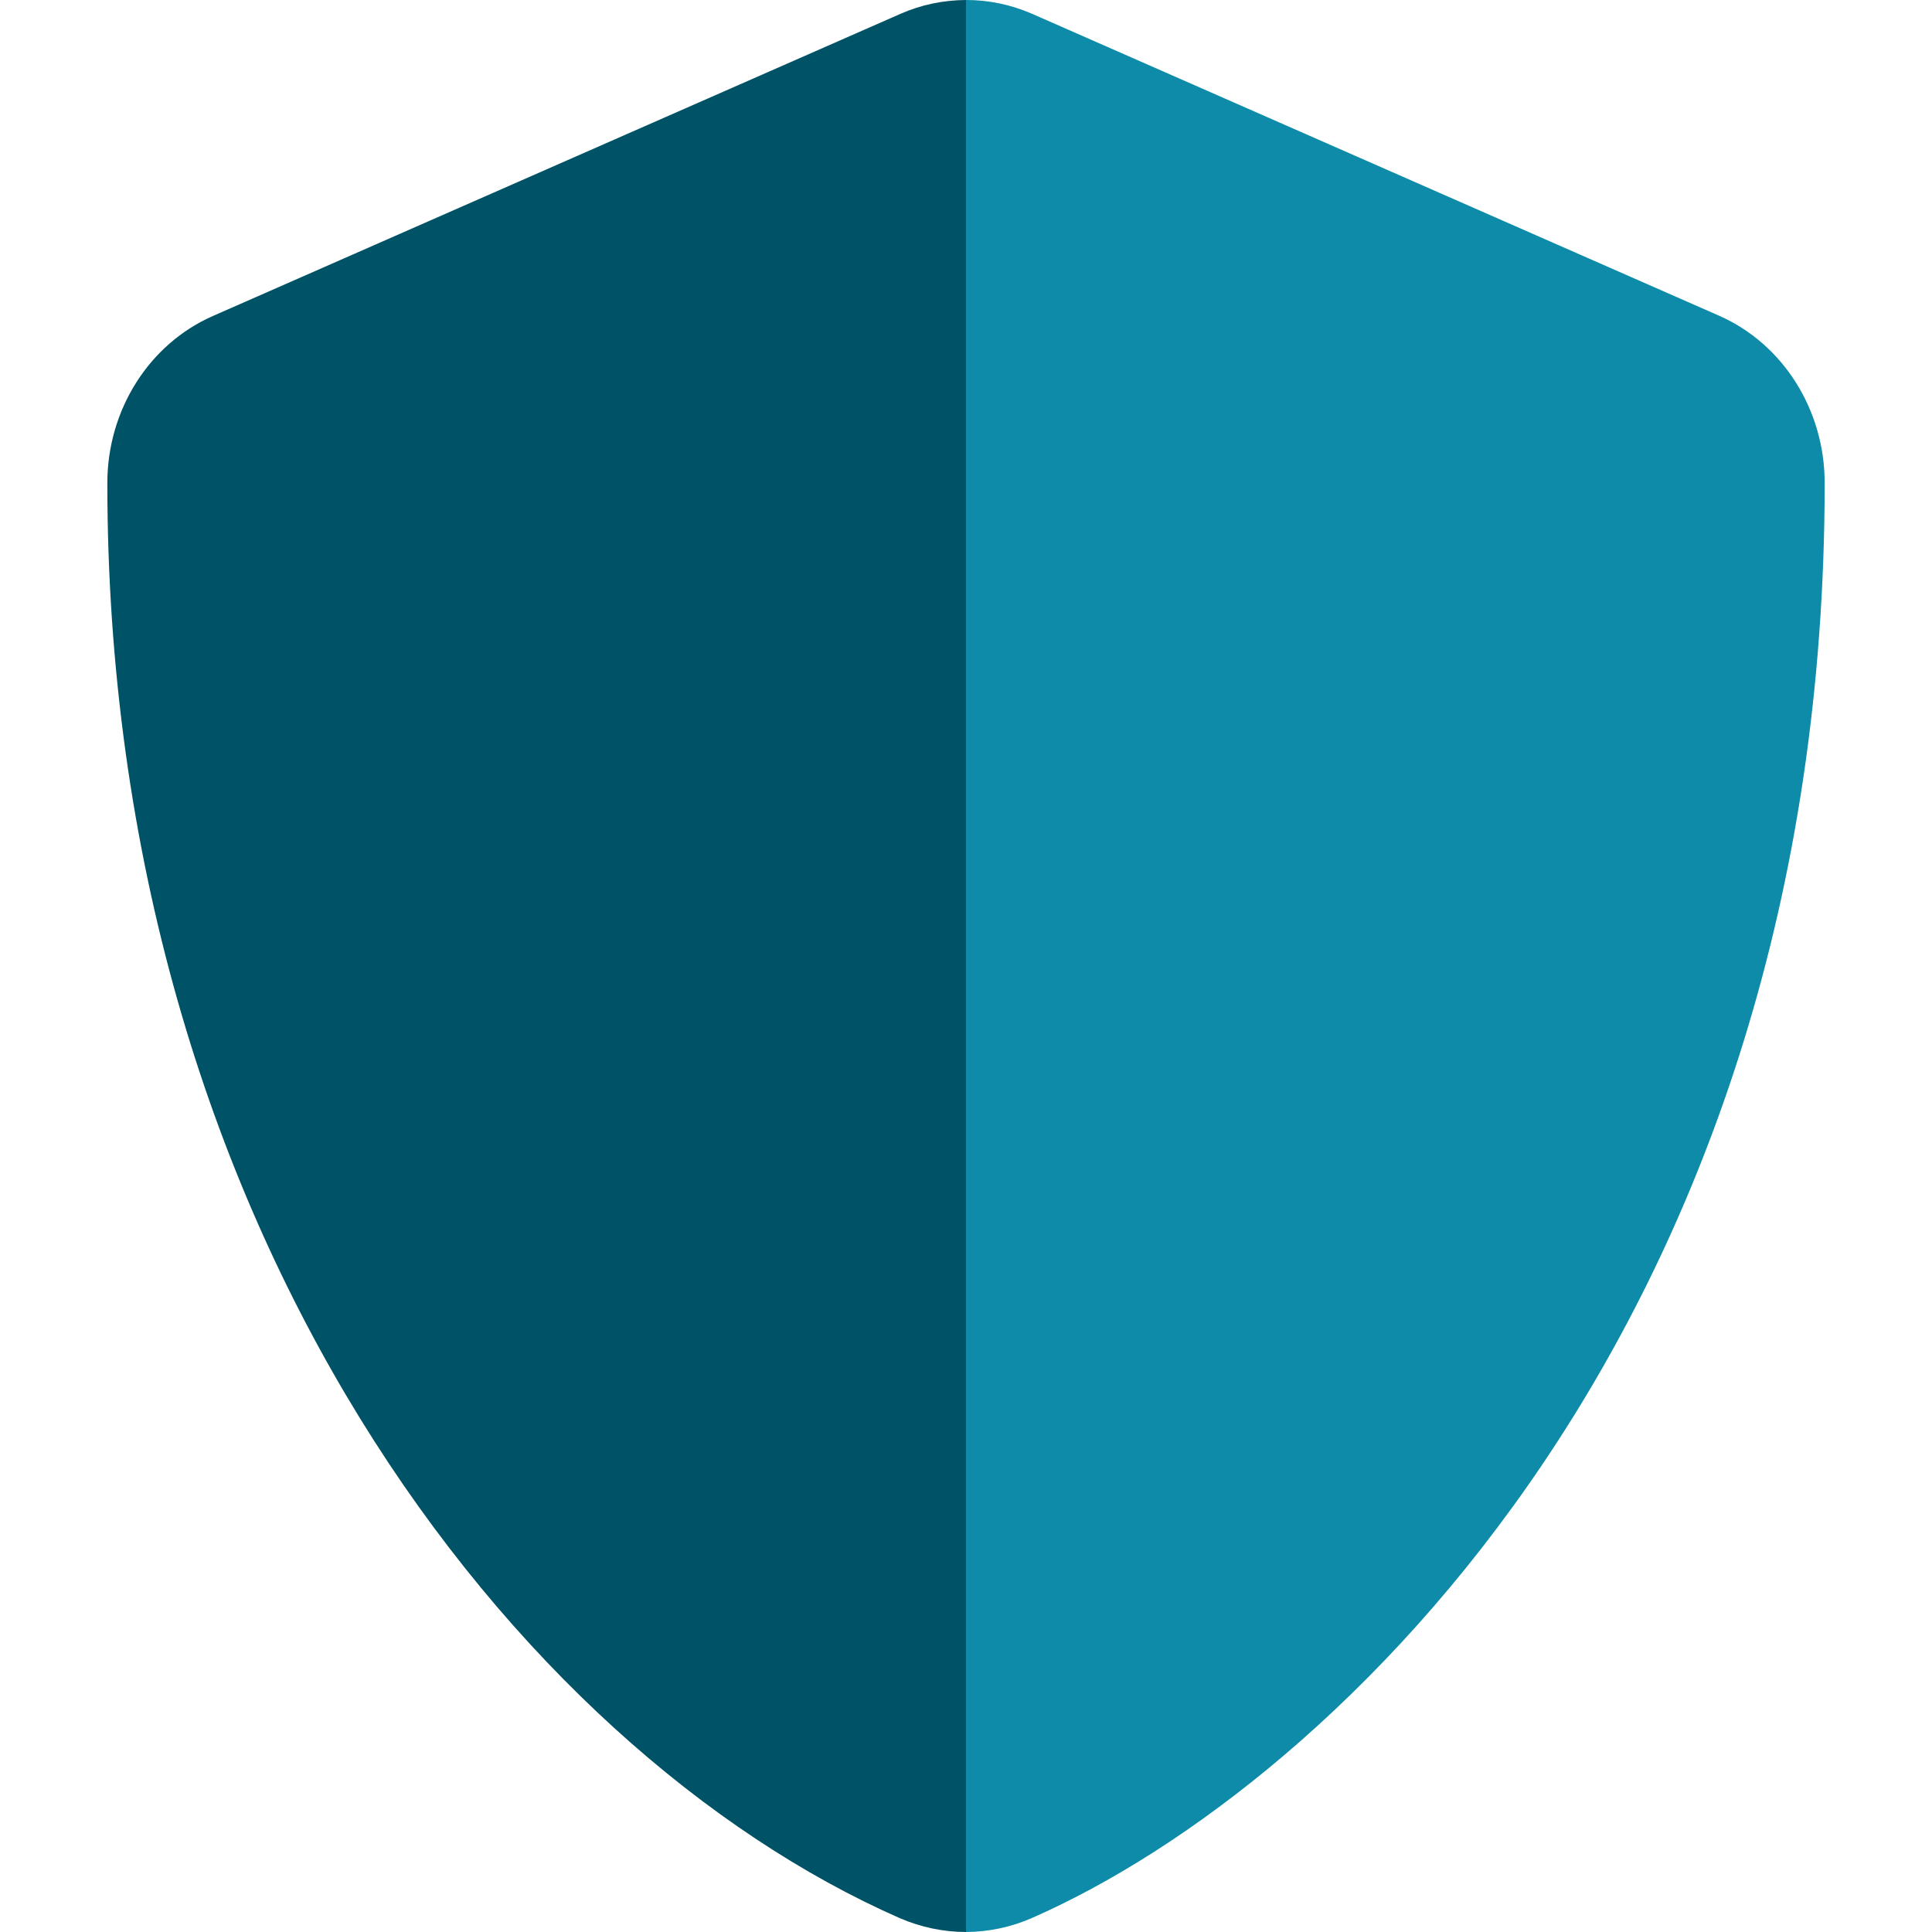
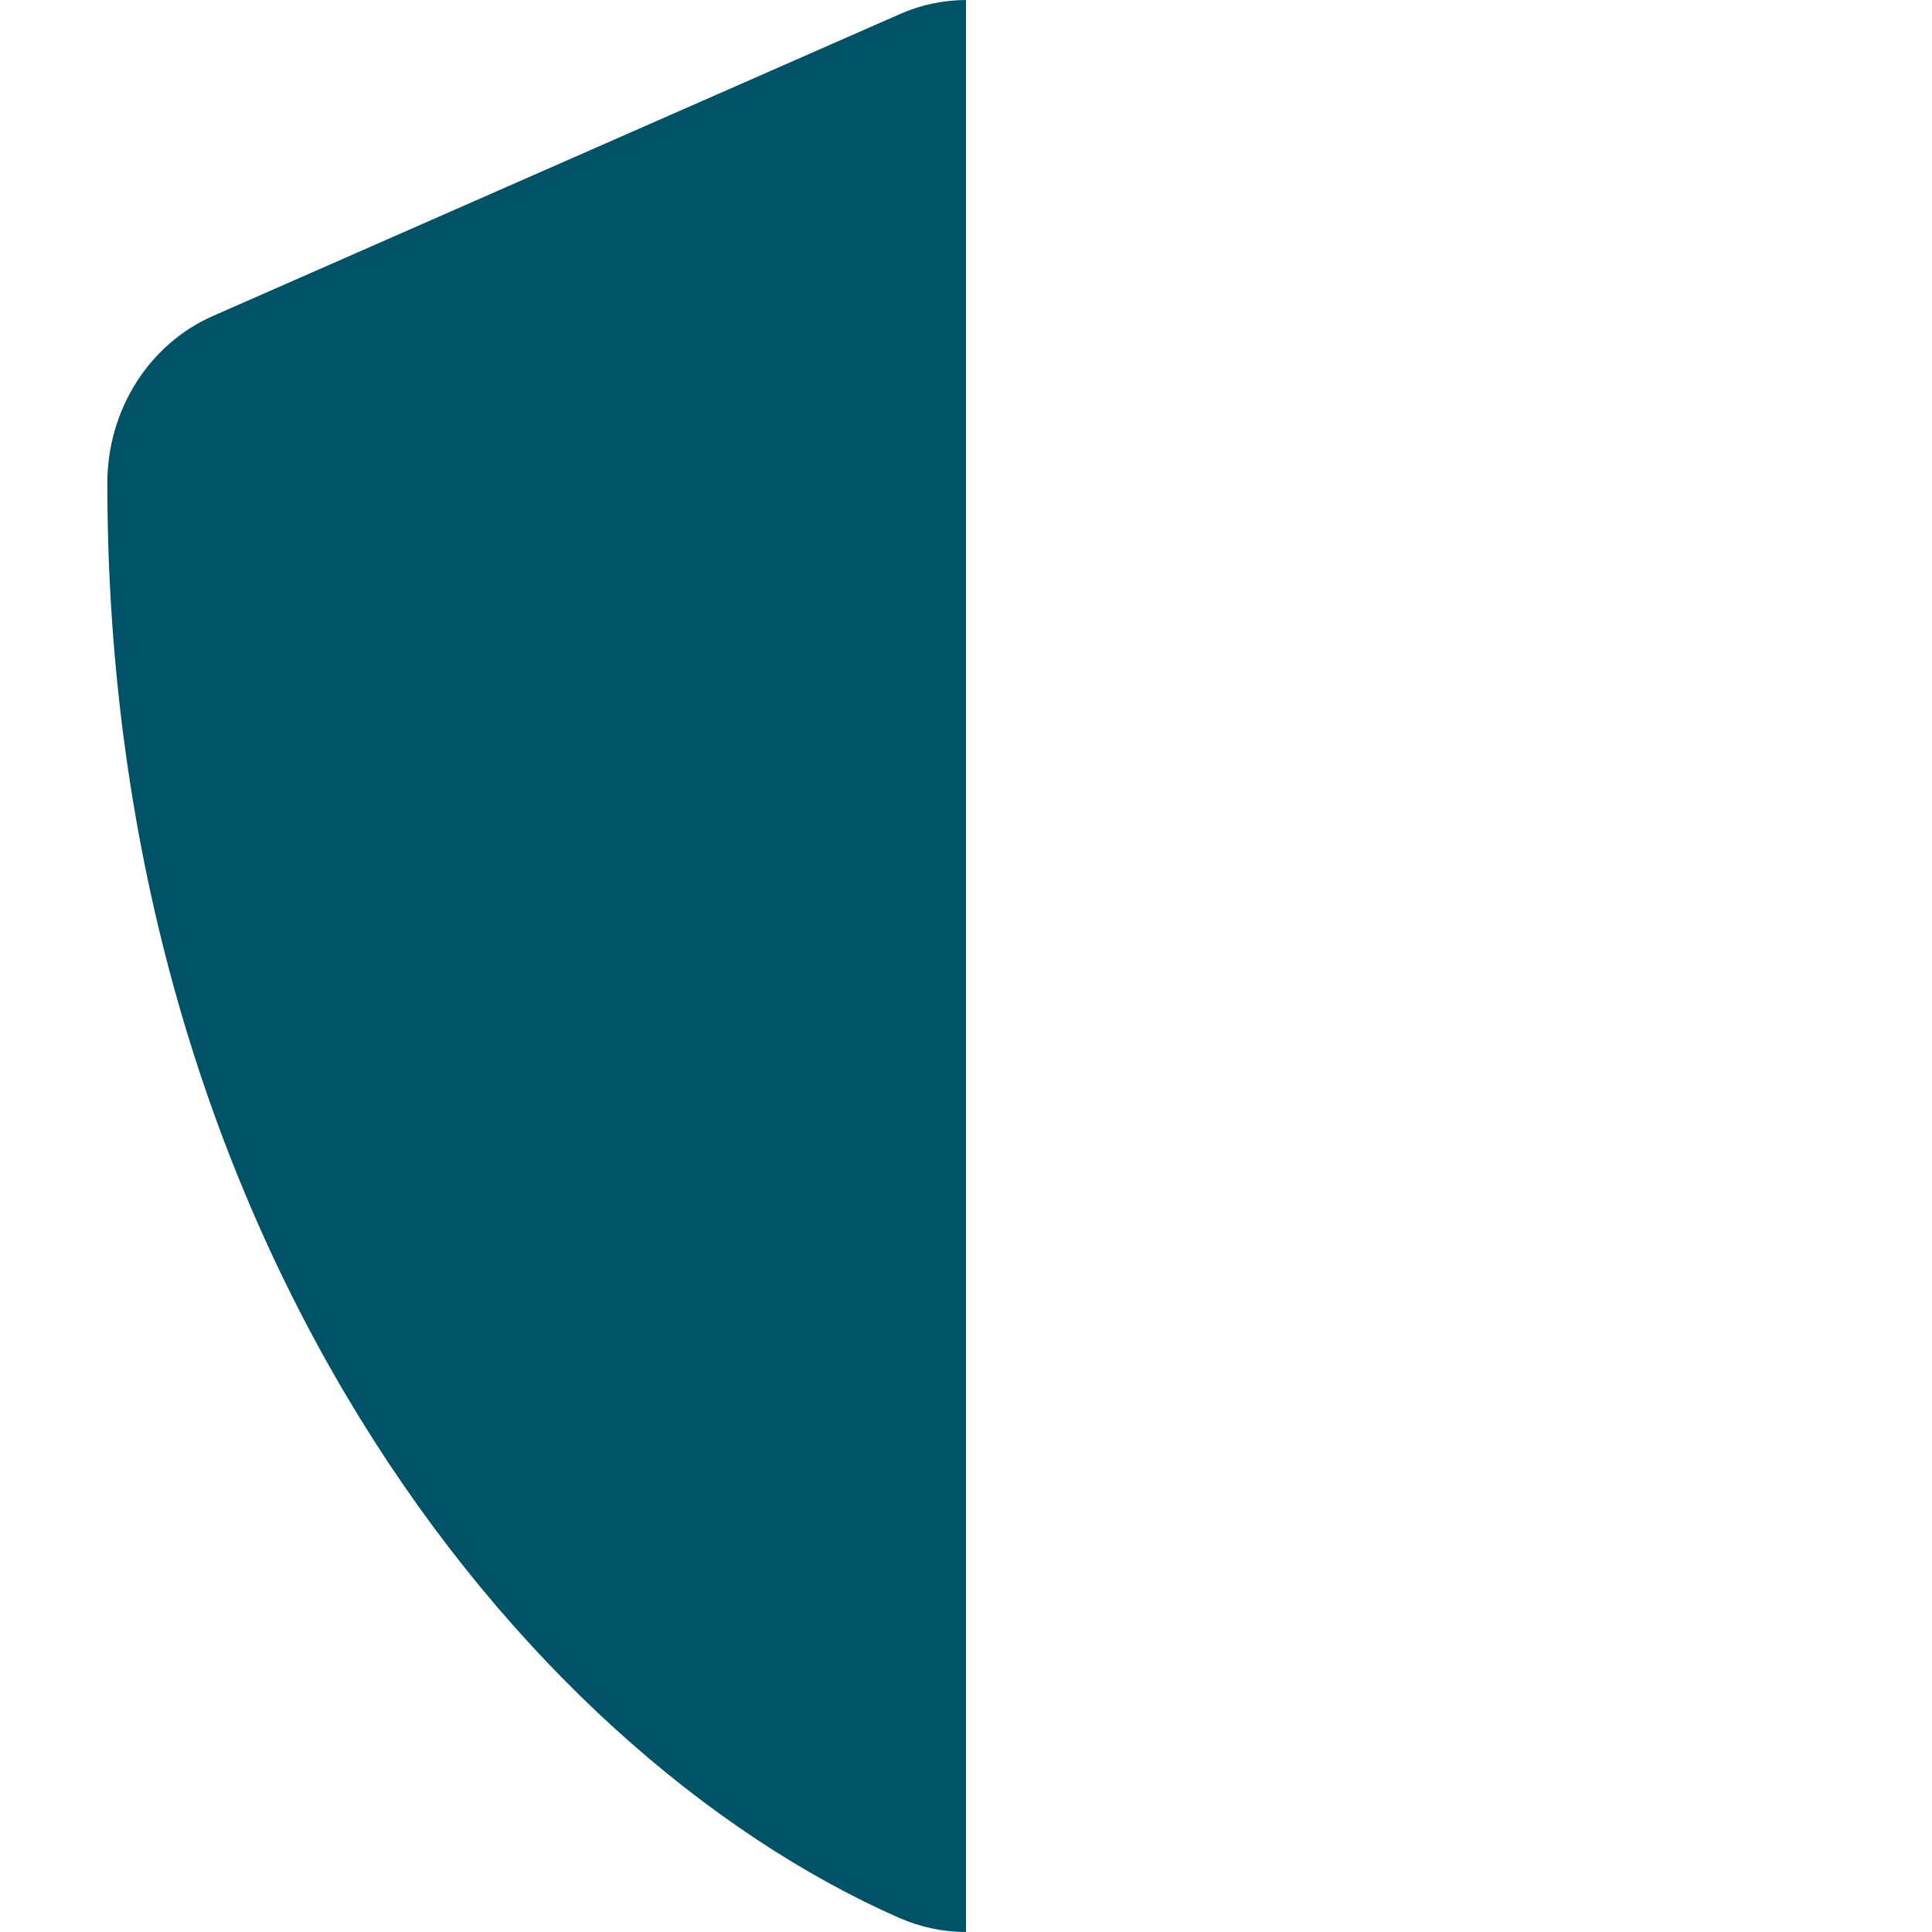
<svg xmlns="http://www.w3.org/2000/svg" xmlns:xlink="http://www.w3.org/1999/xlink" width="36px" height="36px" viewBox="0 0 36 36" version="1.1">
  <title>ico/inbank-notify</title>
  <defs>
-     <path d="M18,0 C17.579,0.002 17.162,0.088 16.774,0.26 L16.774,0.26 L3.974,5.885 C2.779,6.407 2.001,7.636 2,9 L2,9 C2,22.959 9.634,32.605 16.766,35.742 L16.766,35.742 C17.158,35.911 17.578,36 18,36 L18,36 L18,0 Z" id="path-1" />
+     <path d="M18,0 C17.579,0.002 17.162,0.088 16.774,0.26 L16.774,0.26 L3.974,5.885 C2.779,6.407 2.001,7.636 2,9 L2,9 C2,22.959 9.634,32.605 16.766,35.742 L16.766,35.742 C17.158,35.911 17.578,36 18,36 L18,36 L18,0 " id="path-1" />
  </defs>
  <g id="ico/inbank-notify" stroke="none" stroke-width="1" fill="none" fill-rule="evenodd">
-     <path d="M18.006,0 L18,0 L18,36 C18.421,35.998 18.838,35.91 19.227,35.74 C24.94,33.23 34,24.559 34,9 C34.001,7.638 33.225,6.408 32.033,5.883 L19.233,0.258 C18.843,0.088 18.428,0 18.006,0" id="Fill-1" fill="#0D8BA8" />
    <mask id="mask-2" fill="white">
      <use xlink:href="#path-1" />
    </mask>
    <use id="Clip-5" fill="#005366" xlink:href="#path-1" />
  </g>
</svg>